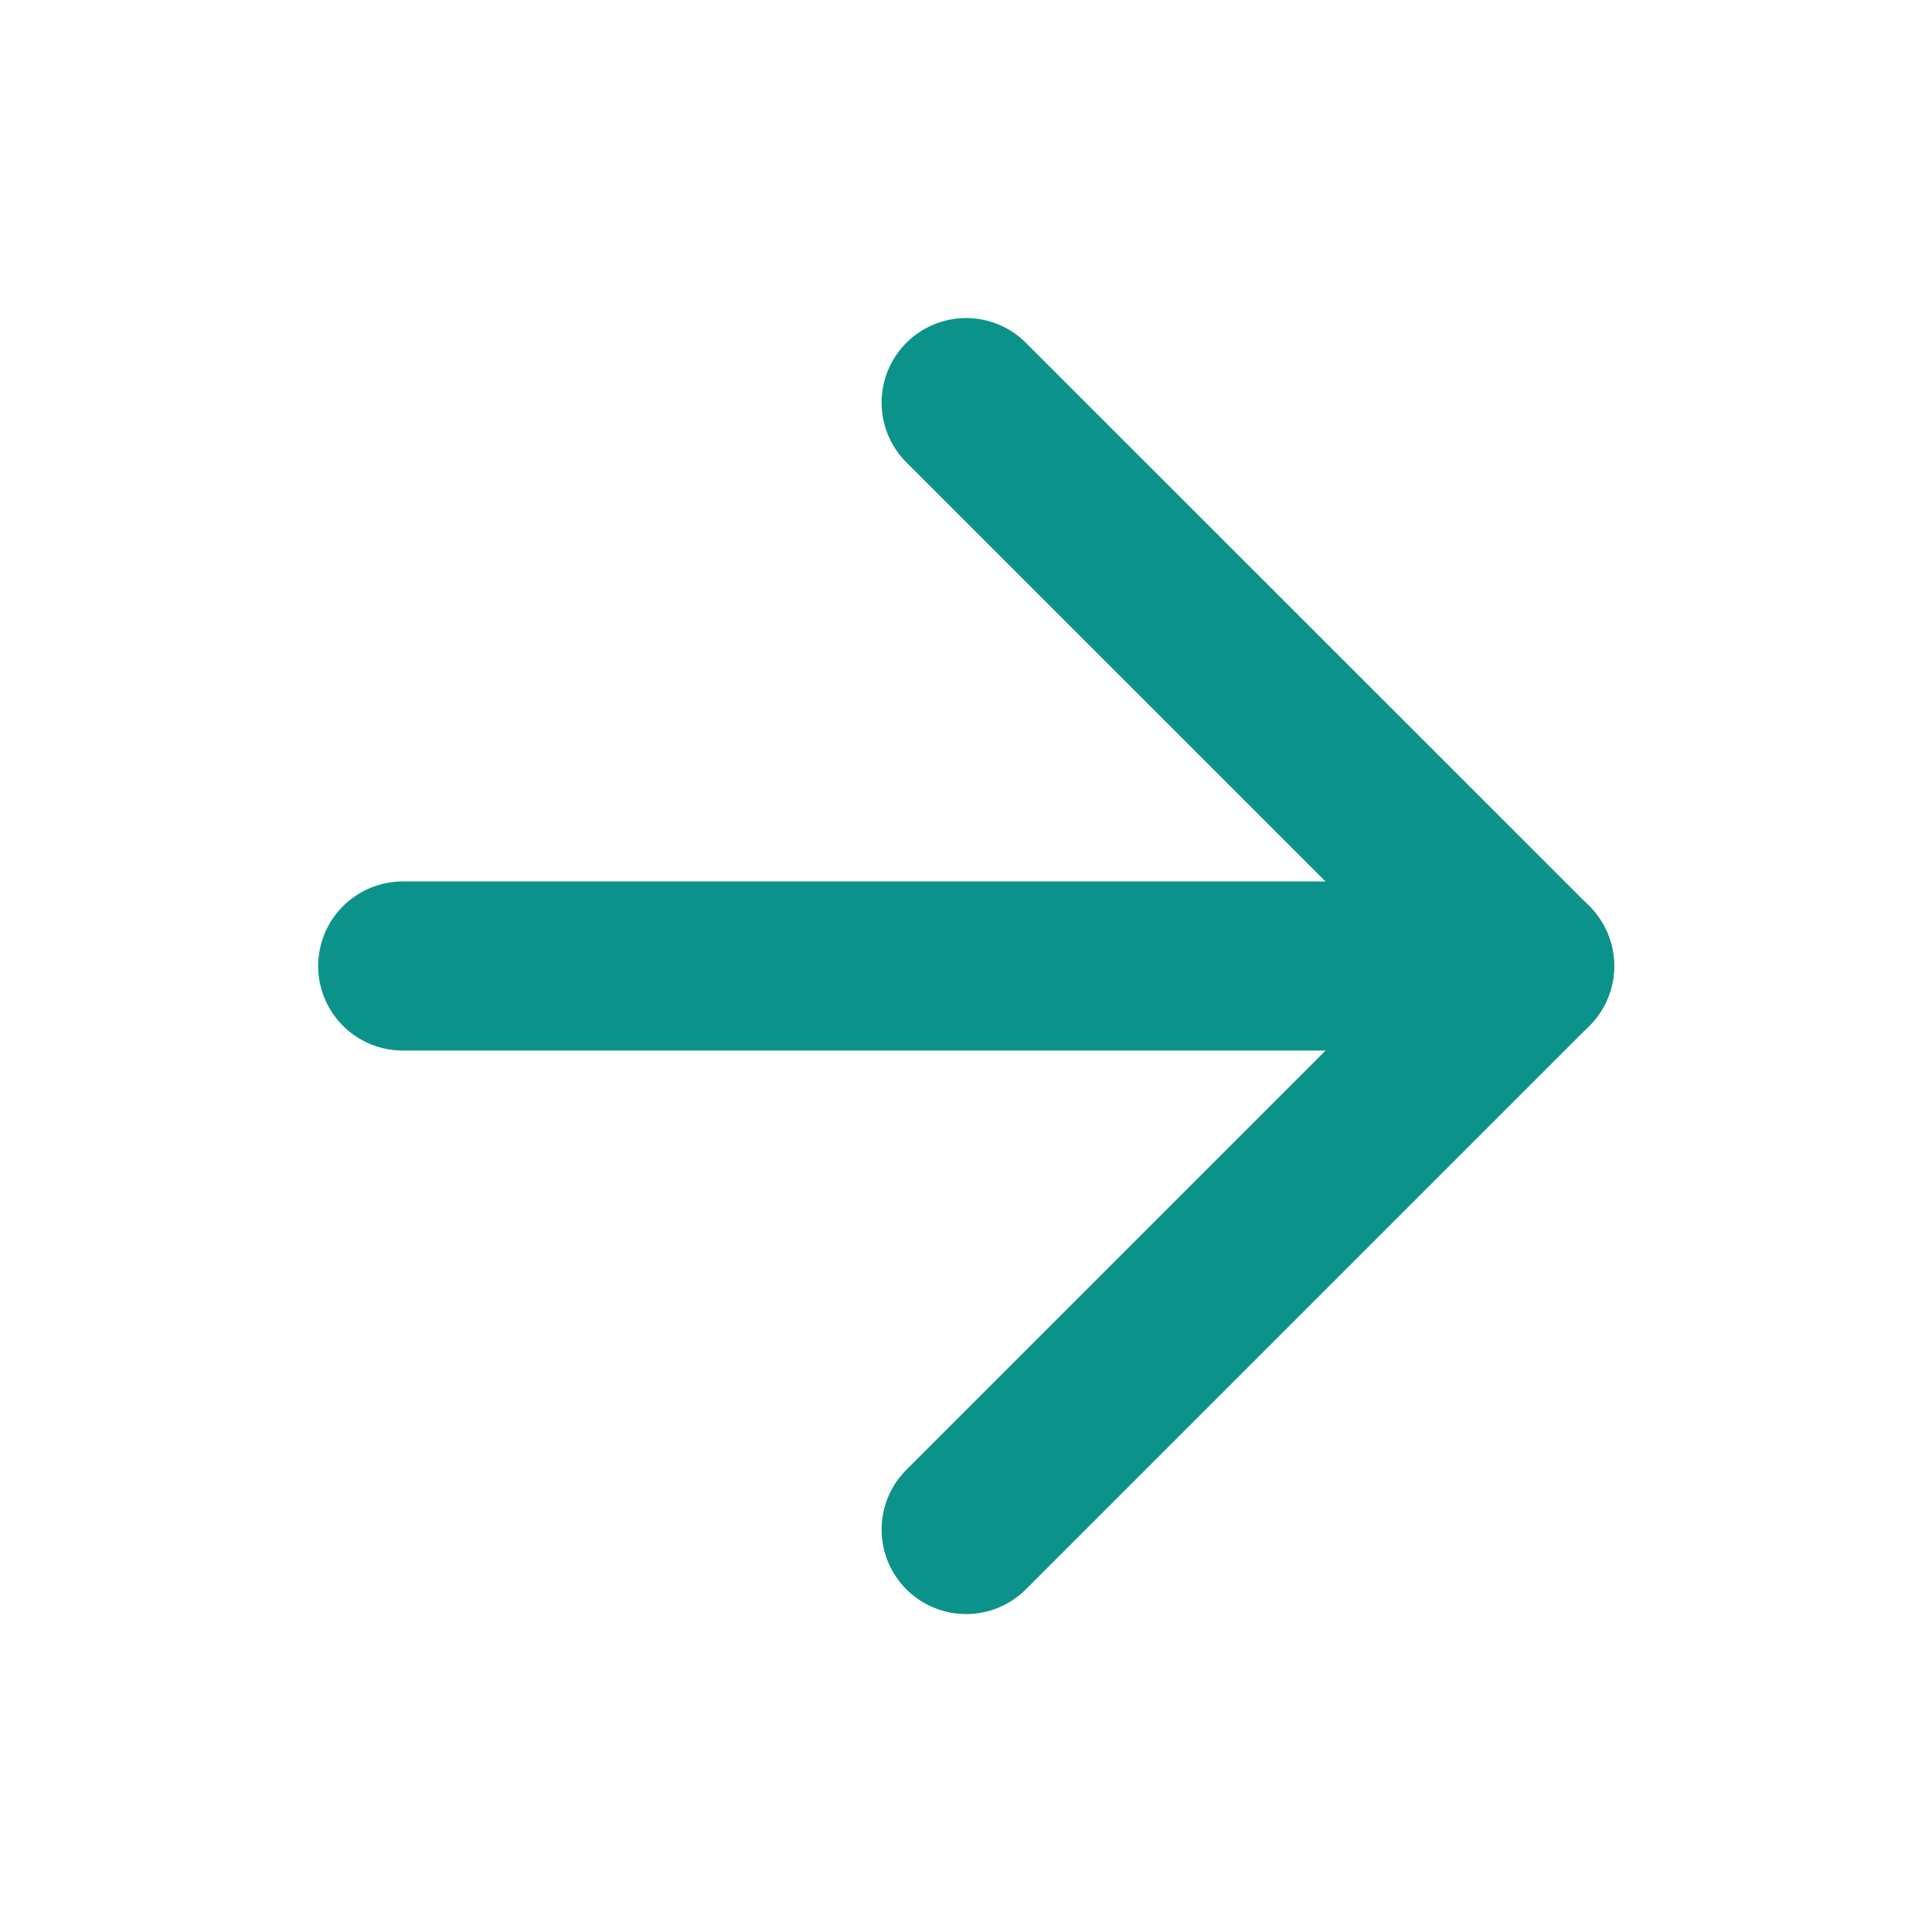
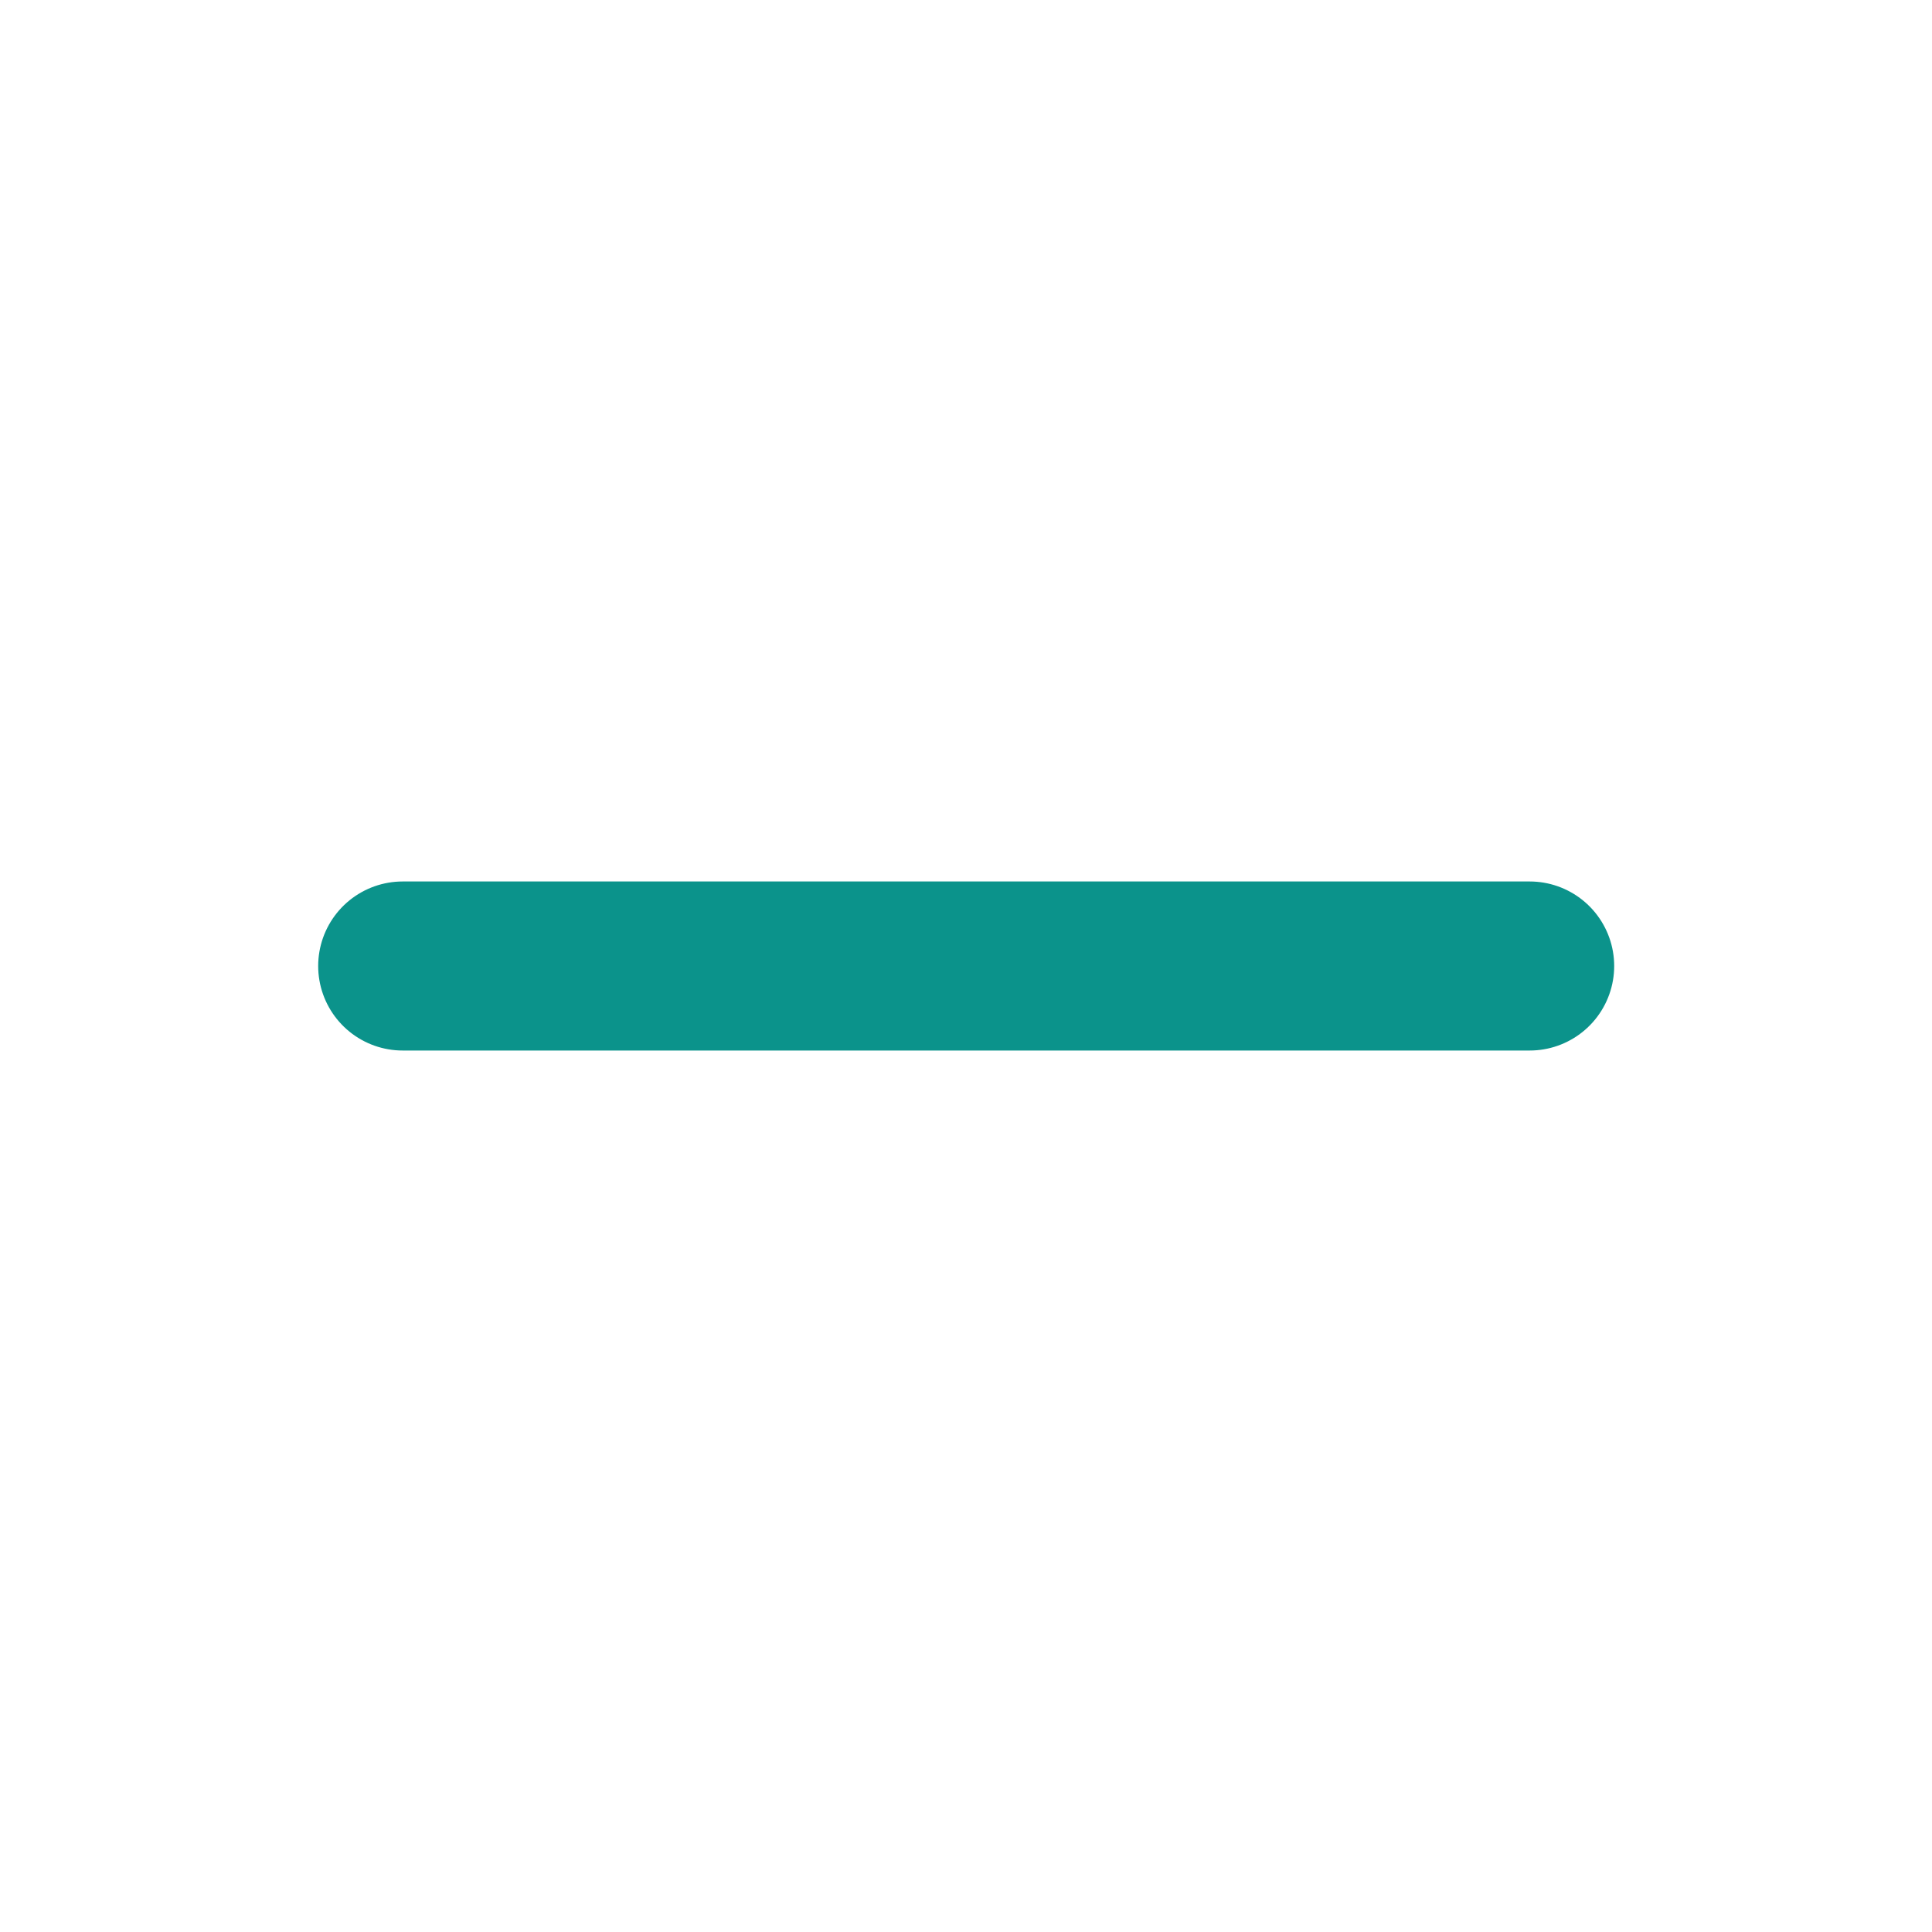
<svg xmlns="http://www.w3.org/2000/svg" width="16" height="16" viewBox="0 0 16 16" fill="none">
  <path d="M3.335 8L12.668 8" stroke="#0B938B" stroke-width="1.4" stroke-linecap="round" stroke-linejoin="round" />
-   <path d="M8.001 3.334L12.668 8L8.001 12.667" stroke="#0B938B" stroke-width="1.4" stroke-linecap="round" stroke-linejoin="round" />
</svg>